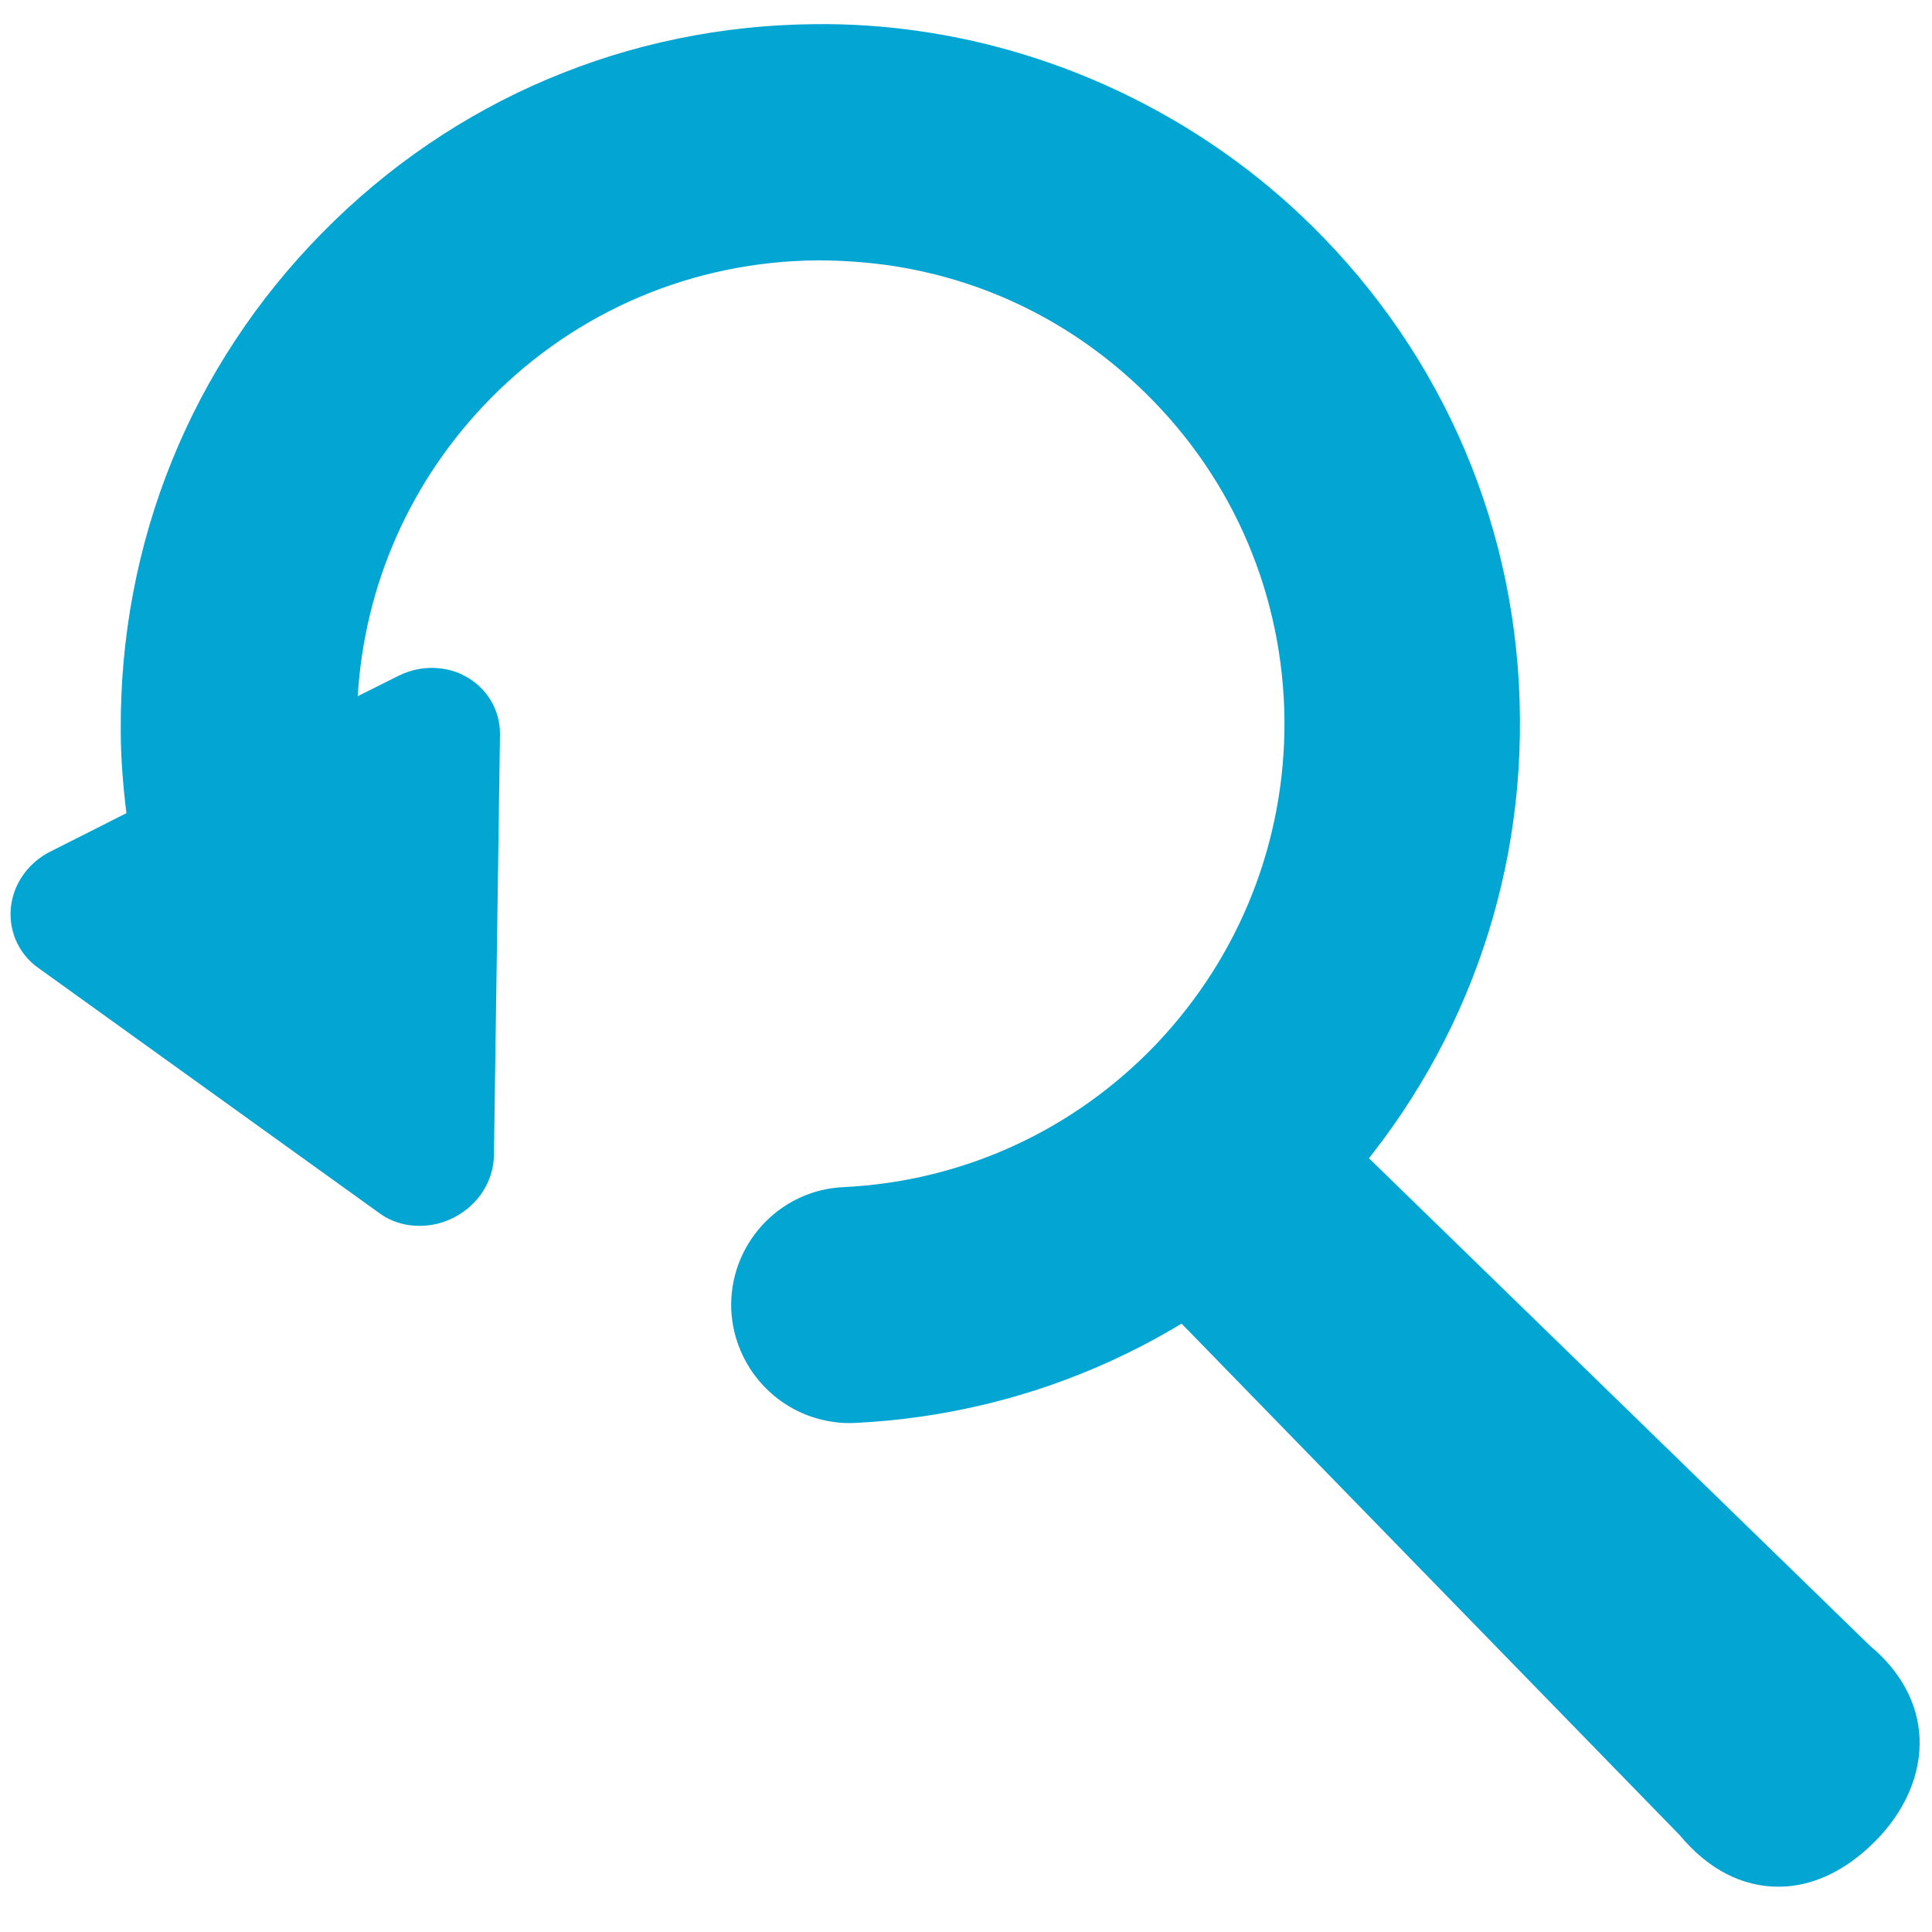
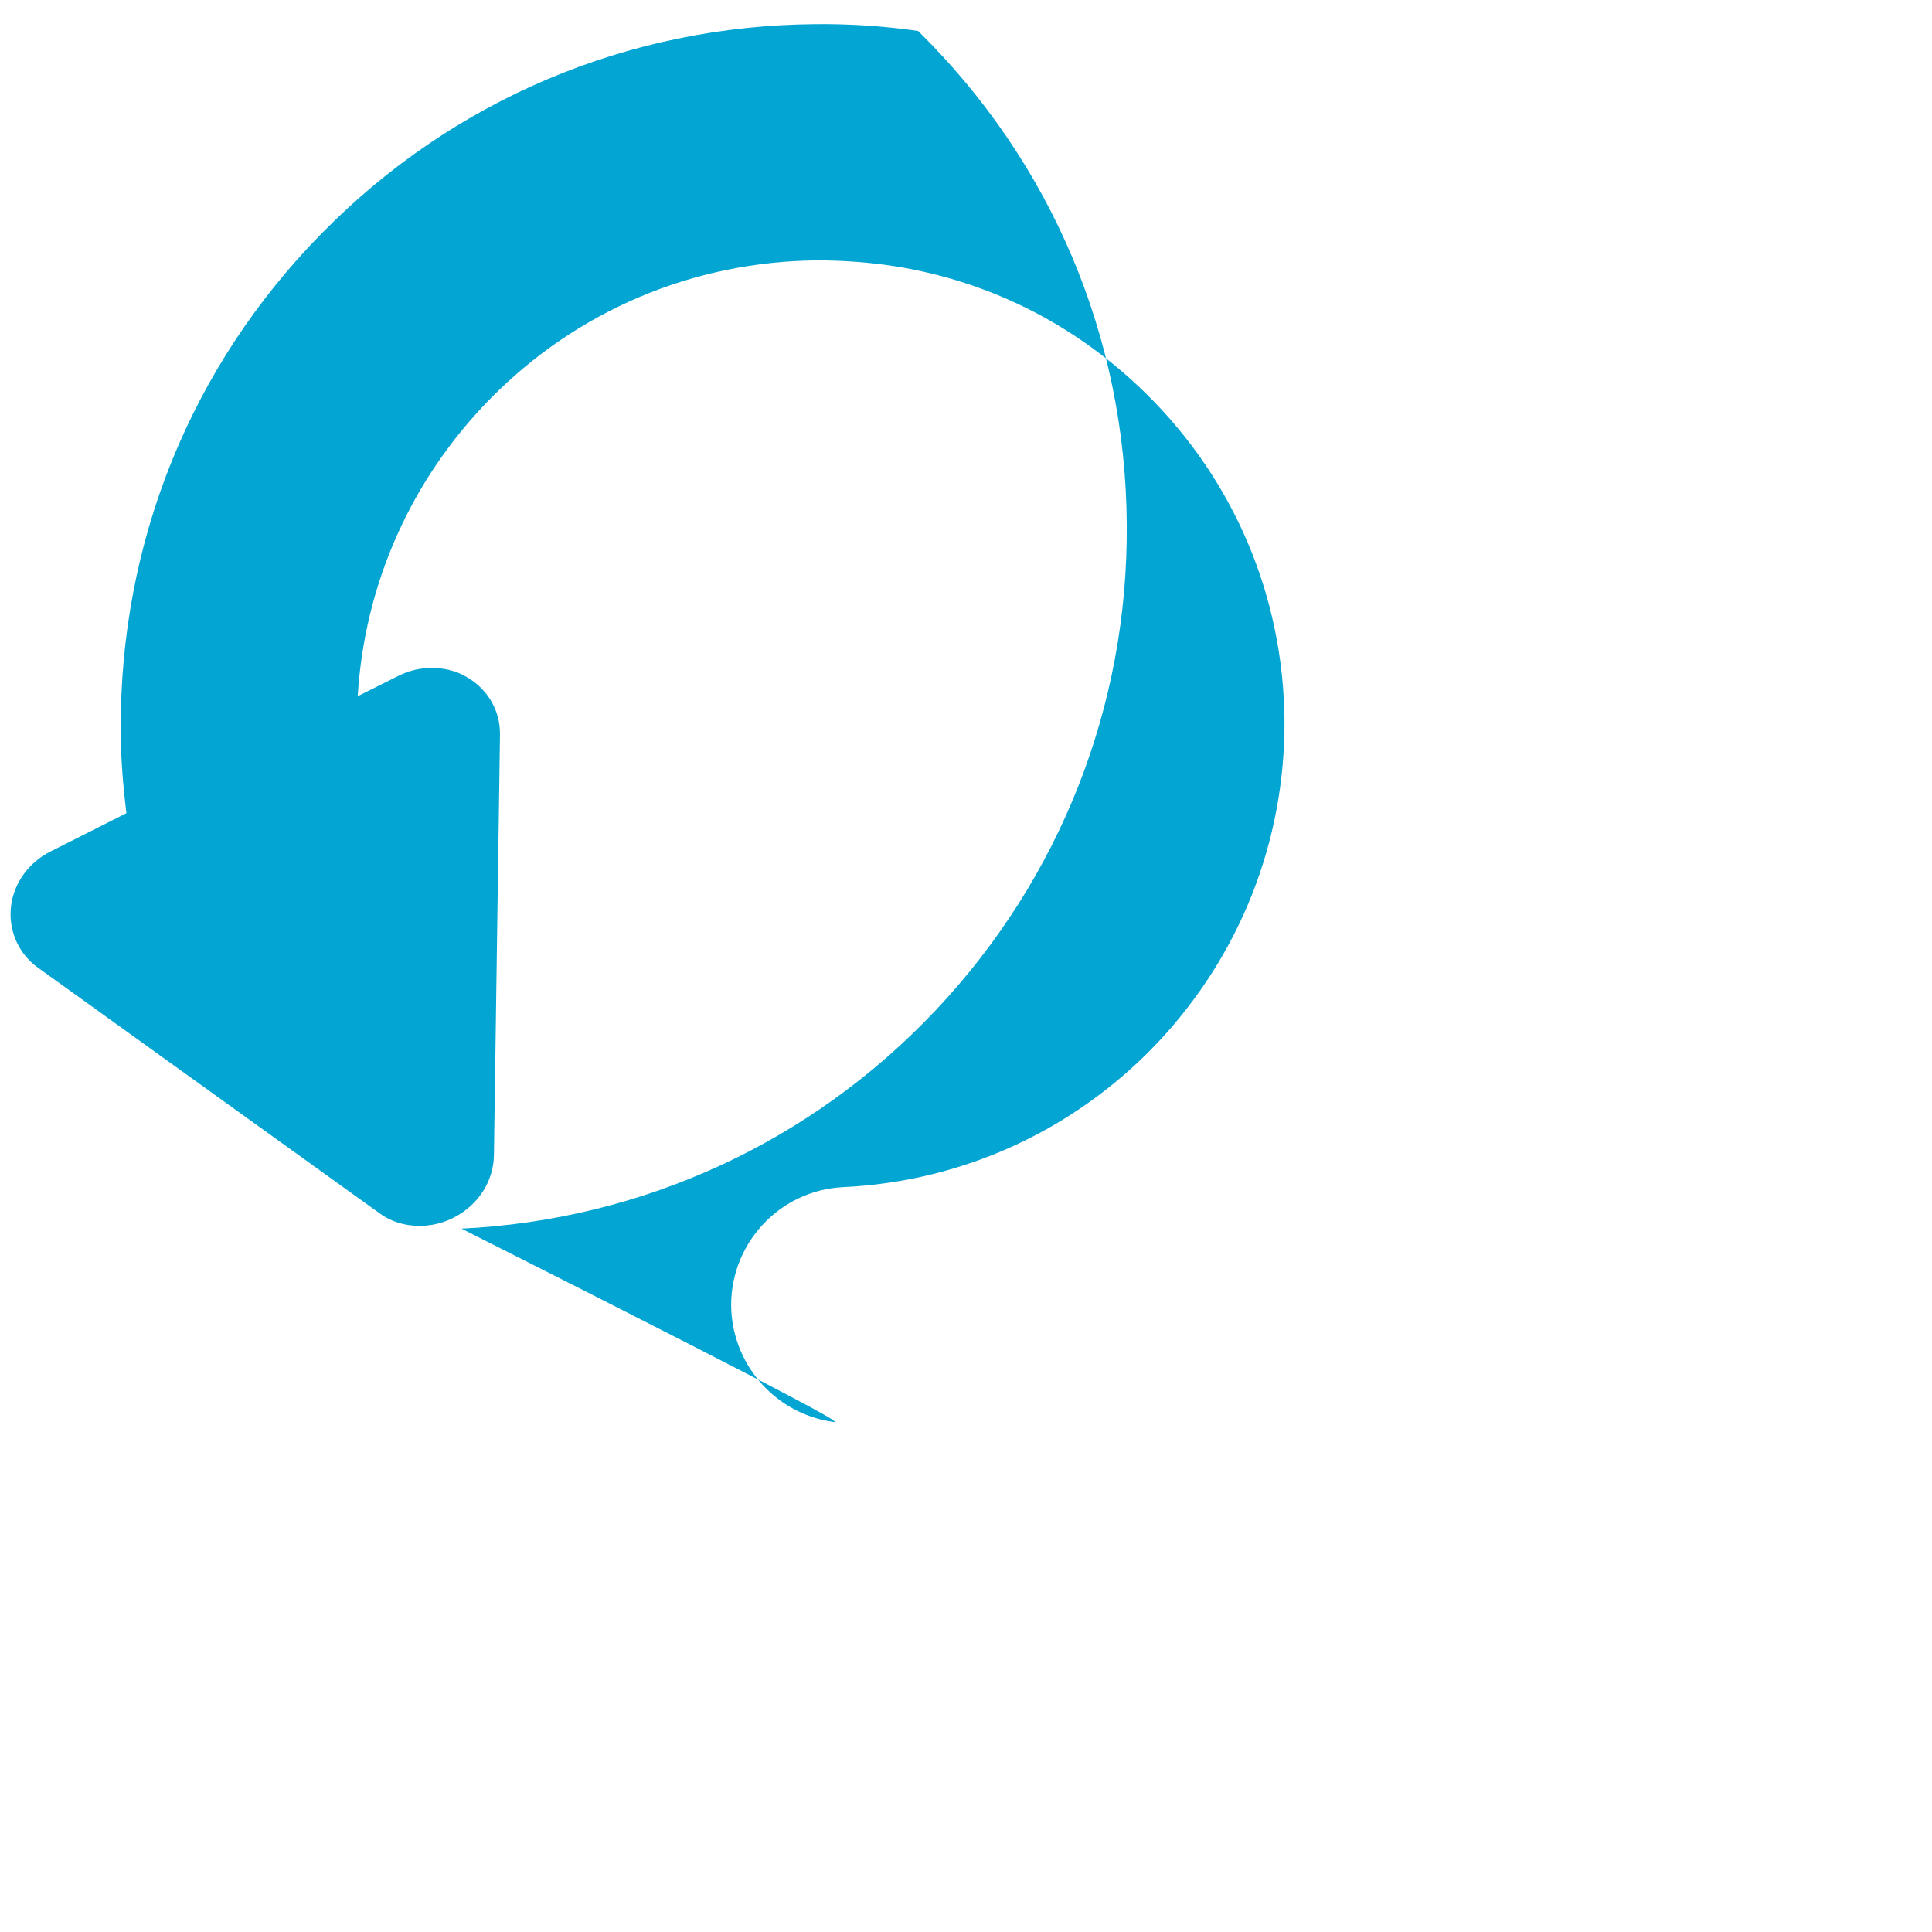
<svg xmlns="http://www.w3.org/2000/svg" version="1.1" id="_x32_" x="0px" y="0px" viewBox="0 0 512 512" style="enable-background:new 0 0 512 512;" xml:space="preserve">
  <style type="text/css">
	.st0{fill:#03A5D2;}
</style>
-   <path class="st0" d="M471.3,500c-9.7,0-18.7-4.7-26.1-13.6l-0.1-0.1L300.3,337.6c-6.1-6.3-6.1-16.5,0.1-22.7l23.5-23.6  c3.1-3.1,7.1-4.7,11.4-4.7c4.2,0,8.2,1.6,11.3,4.6L495.4,436l0.1,0.1c8.2,6.8,12.8,15.3,13.2,24.5c0.4,9.6-3.8,19.5-12.1,27.7  C488.9,495.9,480.2,500,471.3,500z" />
-   <path class="st0" d="M220.7,376.8c-14.8-2.1-26.1-14.5-26.9-29.5c-0.8-17.2,12.5-31.9,29.7-32.7c31.7-1.5,61.3-15.1,83.2-38.2  c21.9-23.2,33.9-53.5,33.7-85.5c-0.3-32.8-13.3-63.6-36.7-86.6c-19-18.7-42.8-30.5-69-34.1c-6-0.8-12.1-1.2-18.2-1.2  c-32.8,0.3-63.6,13.3-86.6,36.7c-21,21.4-33.3,49.1-35.1,78.8l10.8-5.4c3.6-1.8,7.7-2.5,11.6-1.9c2.1,0.3,4.1,0.9,5.9,1.9  c5.9,3.1,9.5,9,9.4,15.6l-1.6,111.4c-0.1,7-4.2,13.3-10.7,16.6c-3.7,1.9-7.7,2.5-11.6,2c-3-0.4-5.8-1.5-8.2-3.3l-90.4-65  c-5.3-3.8-8-10.3-7-16.8c0.9-5.9,4.8-11.2,10.5-14l20-10.1c-0.9-7.4-1.5-14.7-1.5-21.9C31.7,143.7,50.6,97,85.4,61.7  C120.1,26.4,166.5,6.8,216,6.4c9.1-0.1,18.3,0.5,27.3,1.8c39,5.5,76.1,23.8,104.2,51.5c35.3,34.7,55,81.1,55.3,130.7  c0.4,48.2-17.7,94-50.8,129c-33,34.9-77.6,55.4-125.5,57.7C224.6,377.2,222.6,377.1,220.7,376.8  C220.7,376.8,220.7,376.8,220.7,376.8z" />
+   <path class="st0" d="M220.7,376.8c-14.8-2.1-26.1-14.5-26.9-29.5c-0.8-17.2,12.5-31.9,29.7-32.7c31.7-1.5,61.3-15.1,83.2-38.2  c21.9-23.2,33.9-53.5,33.7-85.5c-0.3-32.8-13.3-63.6-36.7-86.6c-19-18.7-42.8-30.5-69-34.1c-6-0.8-12.1-1.2-18.2-1.2  c-32.8,0.3-63.6,13.3-86.6,36.7c-21,21.4-33.3,49.1-35.1,78.8l10.8-5.4c3.6-1.8,7.7-2.5,11.6-1.9c2.1,0.3,4.1,0.9,5.9,1.9  c5.9,3.1,9.5,9,9.4,15.6l-1.6,111.4c-0.1,7-4.2,13.3-10.7,16.6c-3.7,1.9-7.7,2.5-11.6,2c-3-0.4-5.8-1.5-8.2-3.3l-90.4-65  c-5.3-3.8-8-10.3-7-16.8c0.9-5.9,4.8-11.2,10.5-14l20-10.1c-0.9-7.4-1.5-14.7-1.5-21.9C31.7,143.7,50.6,97,85.4,61.7  C120.1,26.4,166.5,6.8,216,6.4c9.1-0.1,18.3,0.5,27.3,1.8c35.3,34.7,55,81.1,55.3,130.7  c0.4,48.2-17.7,94-50.8,129c-33,34.9-77.6,55.4-125.5,57.7C224.6,377.2,222.6,377.1,220.7,376.8  C220.7,376.8,220.7,376.8,220.7,376.8z" />
</svg>